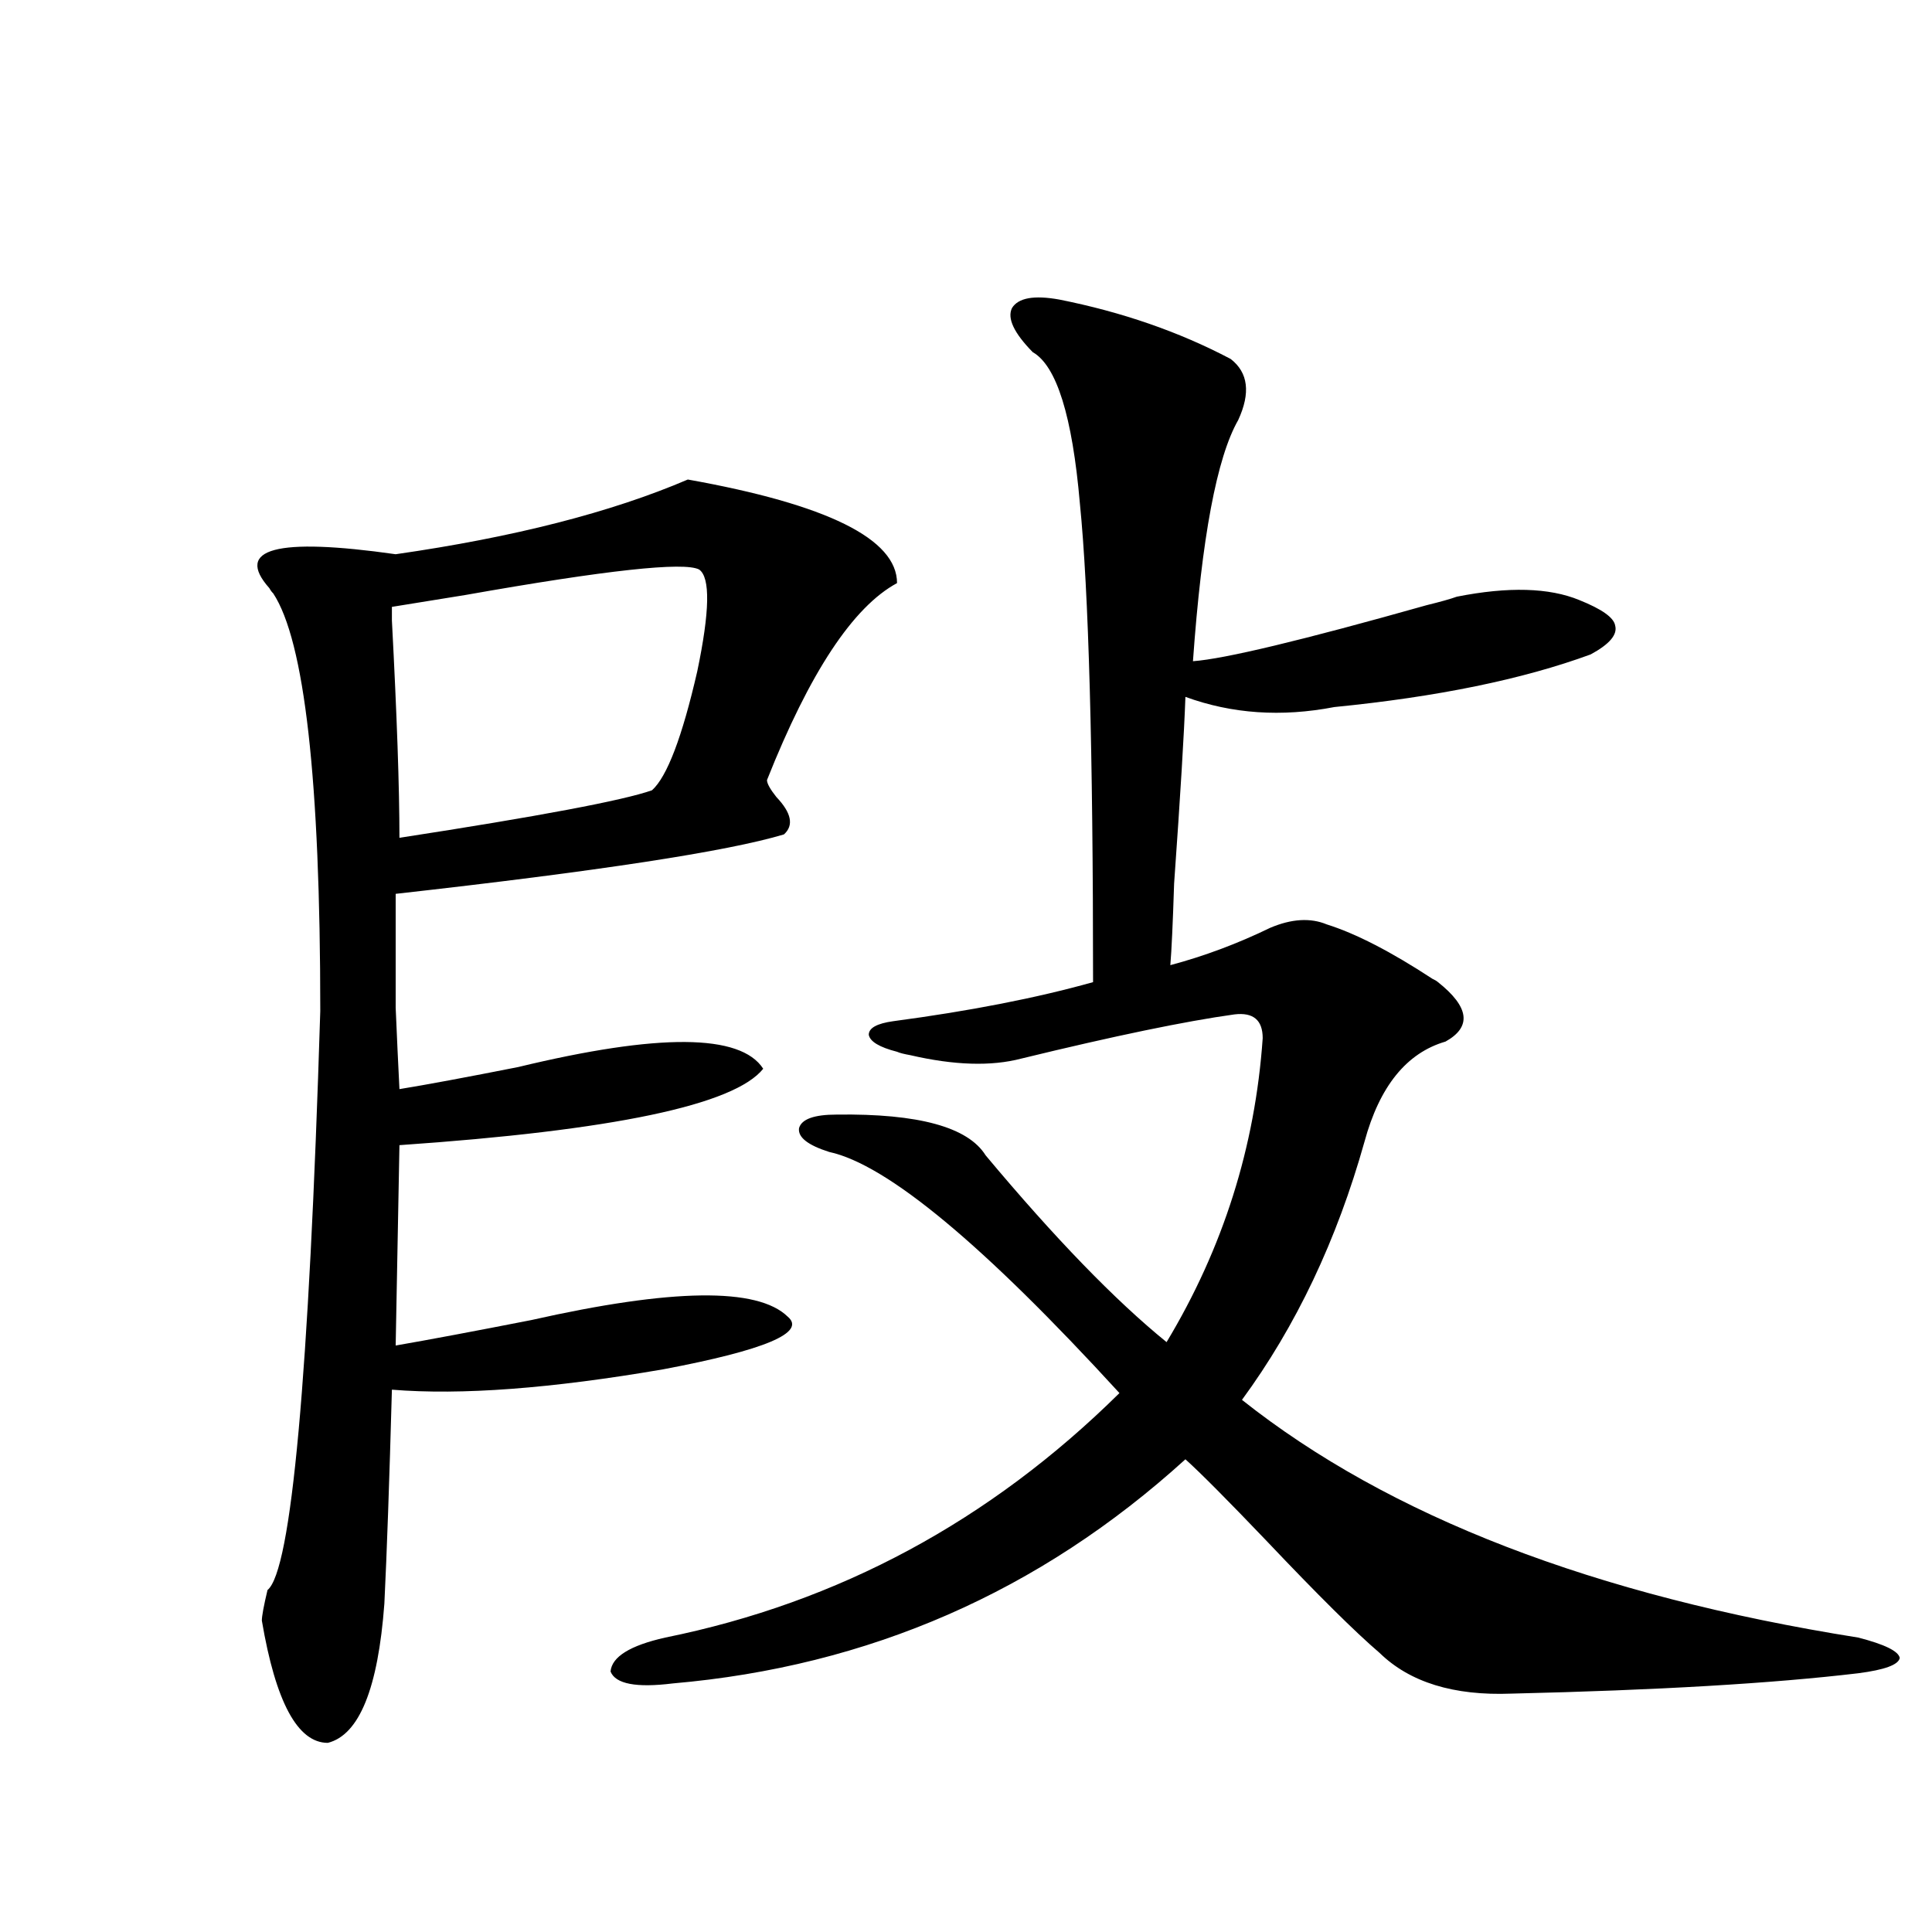
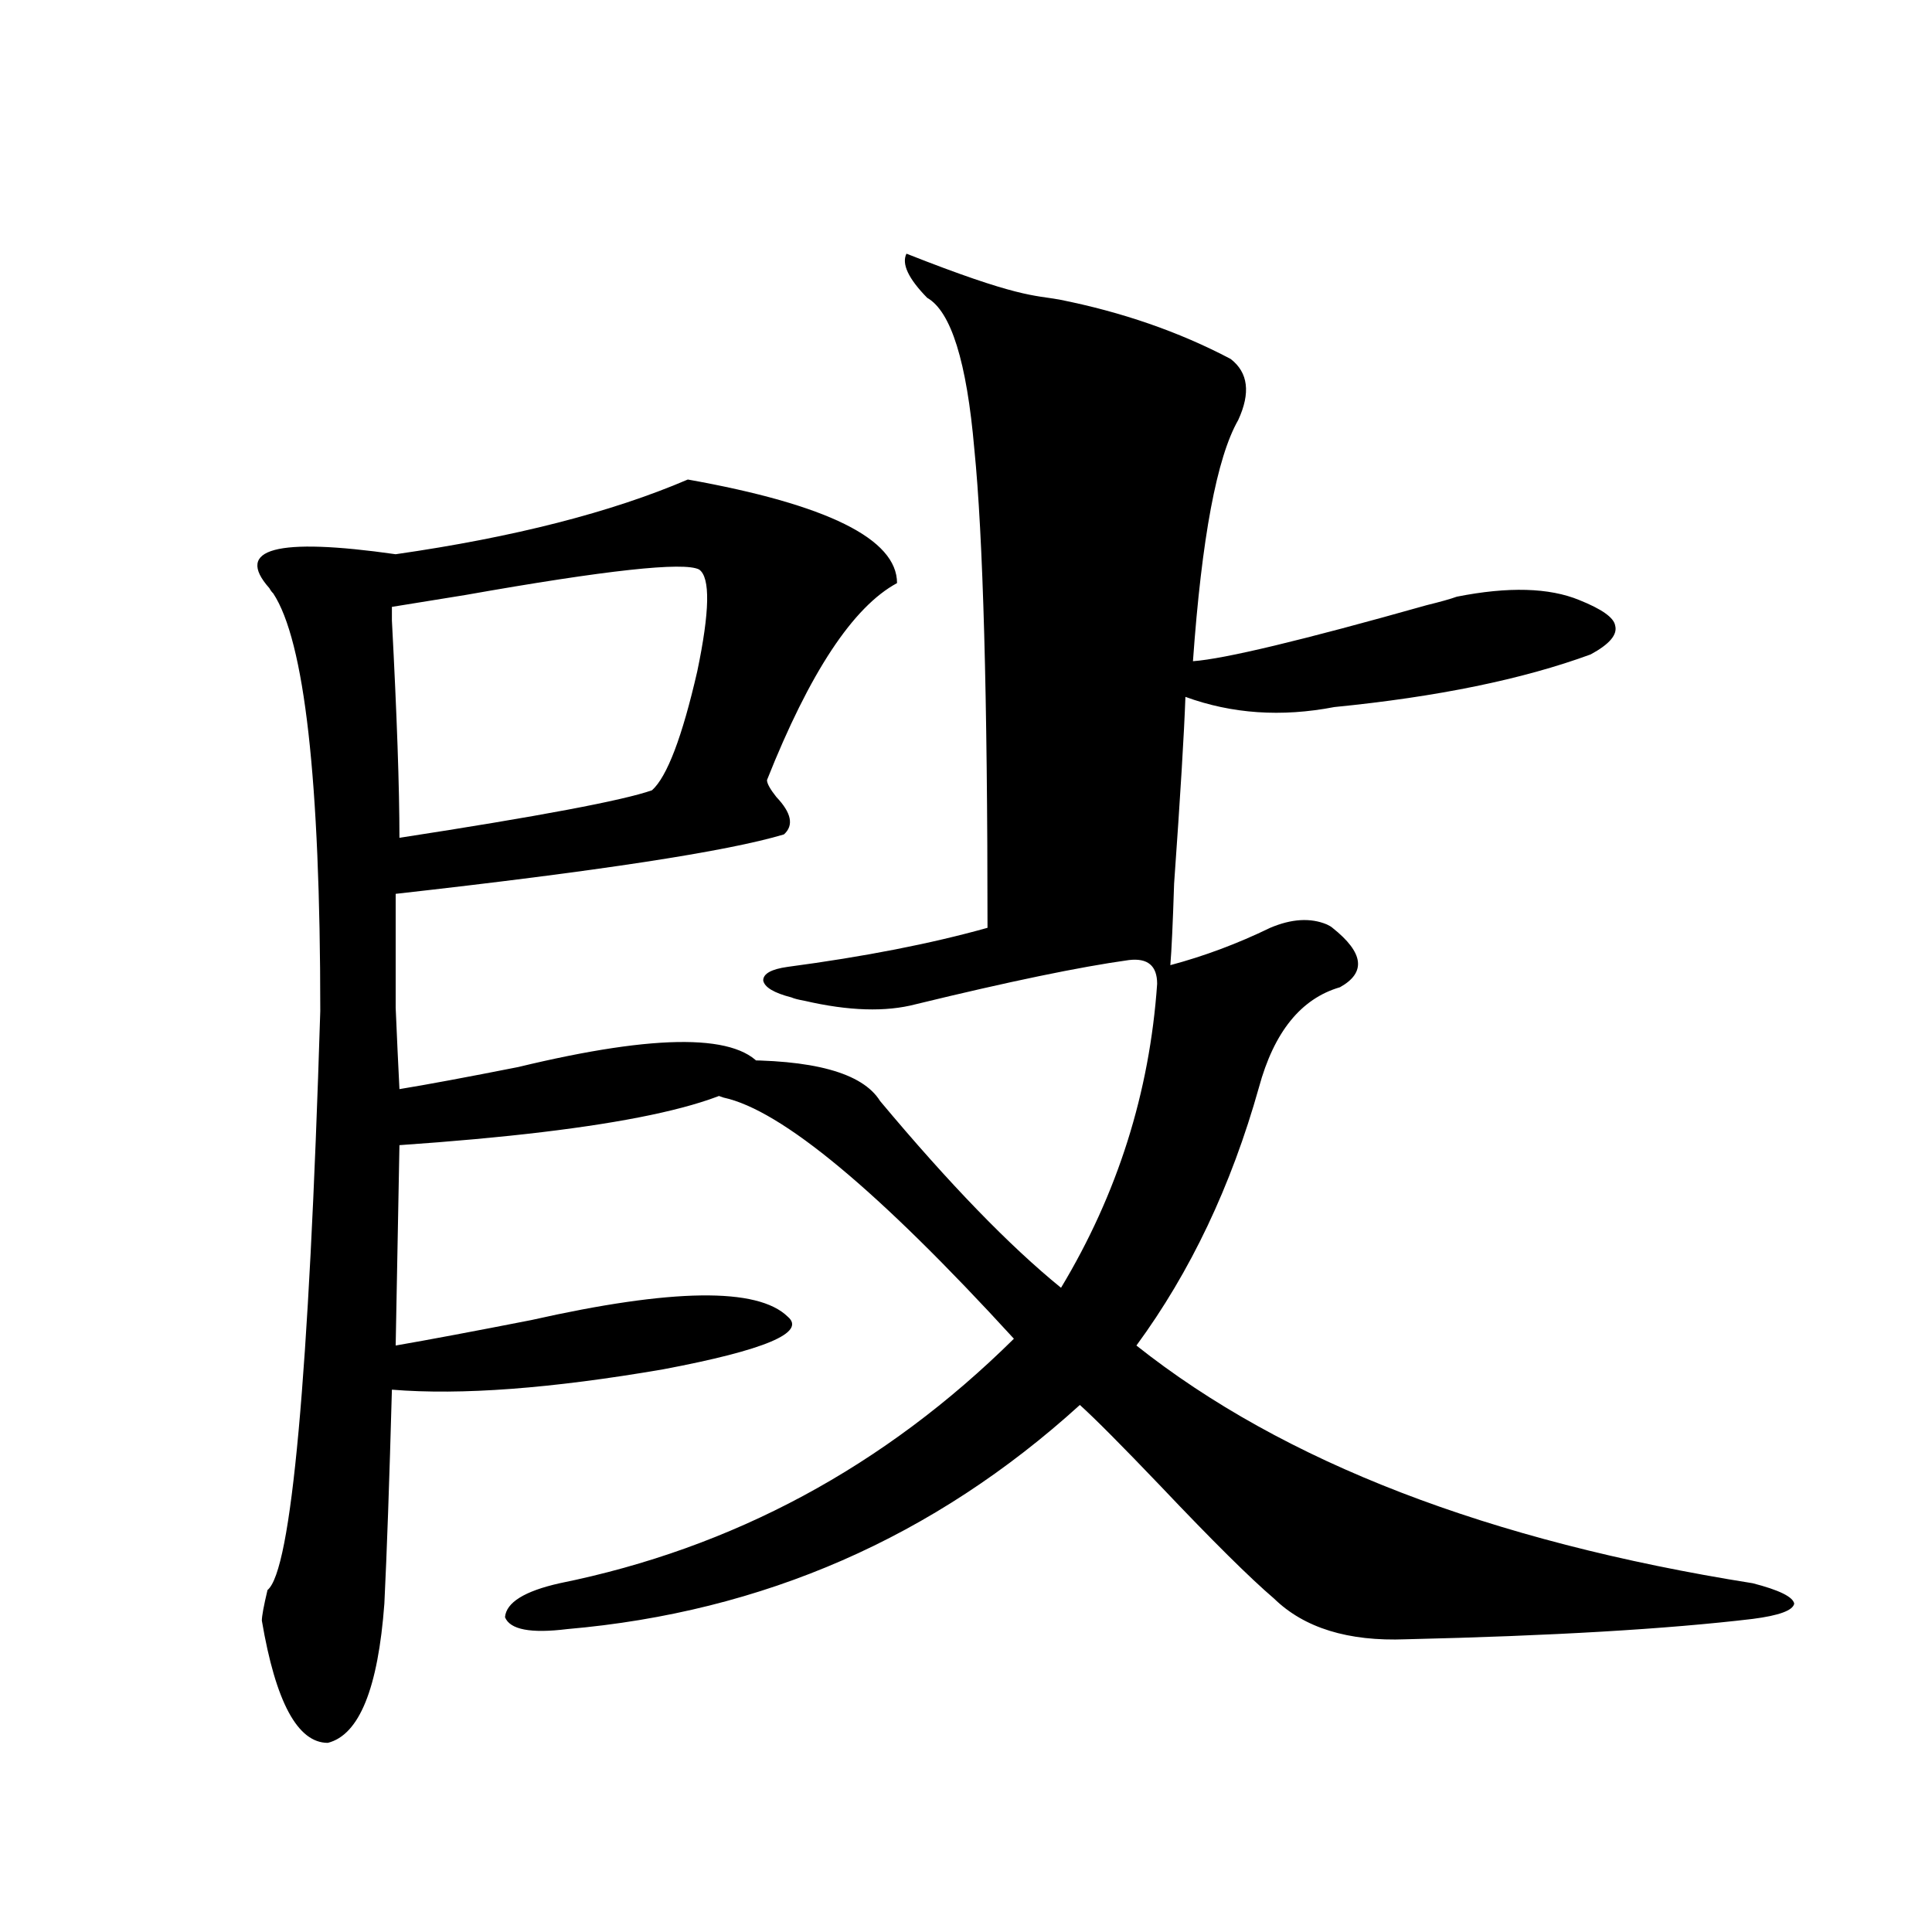
<svg xmlns="http://www.w3.org/2000/svg" version="1.1" id="图层_1" x="0px" y="0px" width="1000px" height="1000px" viewBox="0 0 1000 1000" enable-background="new 0 0 1000 1000" xml:space="preserve">
-   <path d="M356.016,248.199c72.193,12.895,108.29,30.762,108.29,53.613c-22.773,12.305-45.212,46.294-67.315,101.953  c0,1.758,1.616,4.696,4.878,8.789c7.805,8.212,9.101,14.653,3.902,19.336c-29.268,8.789-96.263,19.048-200.971,30.762  c0,25.2,0,44.824,0,58.887c0.641,15.243,1.296,29.306,1.951,42.188c14.299-2.335,34.786-6.152,61.462-11.426  c72.834-17.578,115.119-17.276,126.826,0.879c-14.969,18.759-77.727,31.942-188.288,39.551L204.8,696.441  c16.905-2.925,40.319-7.319,70.242-13.184c72.834-16.397,117.07-16.987,132.68-1.758c9.756,8.212-11.707,17.29-64.389,27.246  c-57.895,9.97-104.723,13.485-140.484,10.547c-1.311,47.461-2.606,84.375-3.902,110.742c-3.262,43.945-13.018,67.964-29.268,72.07  c-15.609,0-26.996-21.094-34.146-63.281c0-2.349,0.976-7.622,2.927-15.82c12.348-9.956,21.463-109.863,27.316-299.707  c0-119.531-8.14-191.602-24.39-216.211c-0.655-0.577-1.311-1.456-1.951-2.637c-18.216-20.503,3.567-26.367,65.364-17.578  C265.927,278.082,316.337,265.2,356.016,248.199z M202.849,314.117c0,1.758,0,4.106,0,7.031c2.592,49.219,3.902,86.724,3.902,112.5  c72.193-11.124,115.76-19.336,130.729-24.609c7.805-7.031,15.609-27.534,23.414-61.523c6.494-31.05,6.829-48.628,0.976-52.734  c-7.805-4.093-48.139,0.302-120.973,13.184C222.681,310.903,209.998,312.95,202.849,314.117z M548.206,155.035  c32.515,6.454,62.103,16.699,88.778,30.762c9.101,7.031,10.396,17.578,3.902,31.641c-11.066,19.336-18.871,60.946-23.414,124.805  c16.25-1.167,56.584-10.835,120.973-29.004c7.149-1.758,12.348-3.214,15.609-4.395c26.661-5.273,47.804-4.683,63.413,1.758  c11.707,4.696,17.881,9.091,18.536,13.184c1.296,4.696-2.927,9.668-12.683,14.941c-35.121,12.896-79.357,21.973-132.68,27.246  c-27.316,5.273-53.017,3.516-77.071-5.273c-0.655,18.759-2.606,50.977-5.854,96.68c-0.655,20.517-1.311,34.579-1.951,42.188  c17.561-4.683,34.786-11.124,51.706-19.336c11.052-4.683,20.808-5.273,29.268-1.758c14.954,4.696,33.17,14.063,54.633,28.125  c1.296,0.591,2.271,1.181,2.927,1.758c16.25,12.896,17.561,23.153,3.902,30.762c-20.167,5.864-34.146,23.153-41.95,51.855  c-14.313,50.977-35.456,95.513-63.413,133.594c76.096,60.356,182.435,101.362,319.017,123.047  c13.658,3.516,20.808,7.031,21.463,10.547c-0.655,3.516-7.805,6.152-21.463,7.91c-44.236,5.273-104.067,8.789-179.508,10.547  c-29.923,1.167-52.682-5.864-68.291-21.094c-12.362-10.547-31.874-29.883-58.535-58.008c-20.167-21.094-34.146-35.156-41.95-42.188  c-75.455,68.555-163.898,107.227-265.359,116.016c-18.871,2.335-29.603,0.288-32.194-6.152c0.641-7.622,10.076-13.485,28.292-17.578  c89.754-18.169,168.121-60.343,235.116-126.563c-70.242-76.753-120.332-118.351-150.24-124.805  c-11.066-3.516-16.265-7.608-15.609-12.305c1.296-4.683,7.805-7.031,19.512-7.031c42.271-0.577,67.956,6.454,77.071,21.094  c35.762,42.778,66.98,75.009,93.656,96.68c29.268-48.628,45.853-101.074,49.755-157.324c0-9.366-4.878-13.472-14.634-12.305  c-25.365,3.516-62.117,11.138-110.241,22.852c-15.609,4.106-34.801,3.516-57.56-1.758c-3.262-0.577-5.533-1.167-6.829-1.758  c-9.115-2.335-13.993-5.273-14.634-8.789c0-3.516,4.223-5.851,12.683-7.031c39.664-5.273,74.145-12.003,103.412-20.215  c0-120.108-2.286-202.726-6.829-247.852c-3.902-45.113-12.042-71.191-24.39-78.223c-9.756-9.957-13.338-17.578-10.731-22.852  C527.063,154.156,535.188,152.7,548.206,155.035z" />
+   <path d="M356.016,248.199c72.193,12.895,108.29,30.762,108.29,53.613c-22.773,12.305-45.212,46.294-67.315,101.953  c0,1.758,1.616,4.696,4.878,8.789c7.805,8.212,9.101,14.653,3.902,19.336c-29.268,8.789-96.263,19.048-200.971,30.762  c0,25.2,0,44.824,0,58.887c0.641,15.243,1.296,29.306,1.951,42.188c14.299-2.335,34.786-6.152,61.462-11.426  c72.834-17.578,115.119-17.276,126.826,0.879c-14.969,18.759-77.727,31.942-188.288,39.551L204.8,696.441  c16.905-2.925,40.319-7.319,70.242-13.184c72.834-16.397,117.07-16.987,132.68-1.758c9.756,8.212-11.707,17.29-64.389,27.246  c-57.895,9.97-104.723,13.485-140.484,10.547c-1.311,47.461-2.606,84.375-3.902,110.742c-3.262,43.945-13.018,67.964-29.268,72.07  c-15.609,0-26.996-21.094-34.146-63.281c0-2.349,0.976-7.622,2.927-15.82c12.348-9.956,21.463-109.863,27.316-299.707  c0-119.531-8.14-191.602-24.39-216.211c-0.655-0.577-1.311-1.456-1.951-2.637c-18.216-20.503,3.567-26.367,65.364-17.578  C265.927,278.082,316.337,265.2,356.016,248.199z M202.849,314.117c0,1.758,0,4.106,0,7.031c2.592,49.219,3.902,86.724,3.902,112.5  c72.193-11.124,115.76-19.336,130.729-24.609c7.805-7.031,15.609-27.534,23.414-61.523c6.494-31.05,6.829-48.628,0.976-52.734  c-7.805-4.093-48.139,0.302-120.973,13.184C222.681,310.903,209.998,312.95,202.849,314.117z M548.206,155.035  c32.515,6.454,62.103,16.699,88.778,30.762c9.101,7.031,10.396,17.578,3.902,31.641c-11.066,19.336-18.871,60.946-23.414,124.805  c16.25-1.167,56.584-10.835,120.973-29.004c7.149-1.758,12.348-3.214,15.609-4.395c26.661-5.273,47.804-4.683,63.413,1.758  c11.707,4.696,17.881,9.091,18.536,13.184c1.296,4.696-2.927,9.668-12.683,14.941c-35.121,12.896-79.357,21.973-132.68,27.246  c-27.316,5.273-53.017,3.516-77.071-5.273c-0.655,18.759-2.606,50.977-5.854,96.68c-0.655,20.517-1.311,34.579-1.951,42.188  c17.561-4.683,34.786-11.124,51.706-19.336c11.052-4.683,20.808-5.273,29.268-1.758c1.296,0.591,2.271,1.181,2.927,1.758c16.25,12.896,17.561,23.153,3.902,30.762c-20.167,5.864-34.146,23.153-41.95,51.855  c-14.313,50.977-35.456,95.513-63.413,133.594c76.096,60.356,182.435,101.362,319.017,123.047  c13.658,3.516,20.808,7.031,21.463,10.547c-0.655,3.516-7.805,6.152-21.463,7.91c-44.236,5.273-104.067,8.789-179.508,10.547  c-29.923,1.167-52.682-5.864-68.291-21.094c-12.362-10.547-31.874-29.883-58.535-58.008c-20.167-21.094-34.146-35.156-41.95-42.188  c-75.455,68.555-163.898,107.227-265.359,116.016c-18.871,2.335-29.603,0.288-32.194-6.152c0.641-7.622,10.076-13.485,28.292-17.578  c89.754-18.169,168.121-60.343,235.116-126.563c-70.242-76.753-120.332-118.351-150.24-124.805  c-11.066-3.516-16.265-7.608-15.609-12.305c1.296-4.683,7.805-7.031,19.512-7.031c42.271-0.577,67.956,6.454,77.071,21.094  c35.762,42.778,66.98,75.009,93.656,96.68c29.268-48.628,45.853-101.074,49.755-157.324c0-9.366-4.878-13.472-14.634-12.305  c-25.365,3.516-62.117,11.138-110.241,22.852c-15.609,4.106-34.801,3.516-57.56-1.758c-3.262-0.577-5.533-1.167-6.829-1.758  c-9.115-2.335-13.993-5.273-14.634-8.789c0-3.516,4.223-5.851,12.683-7.031c39.664-5.273,74.145-12.003,103.412-20.215  c0-120.108-2.286-202.726-6.829-247.852c-3.902-45.113-12.042-71.191-24.39-78.223c-9.756-9.957-13.338-17.578-10.731-22.852  C527.063,154.156,535.188,152.7,548.206,155.035z" />
</svg>